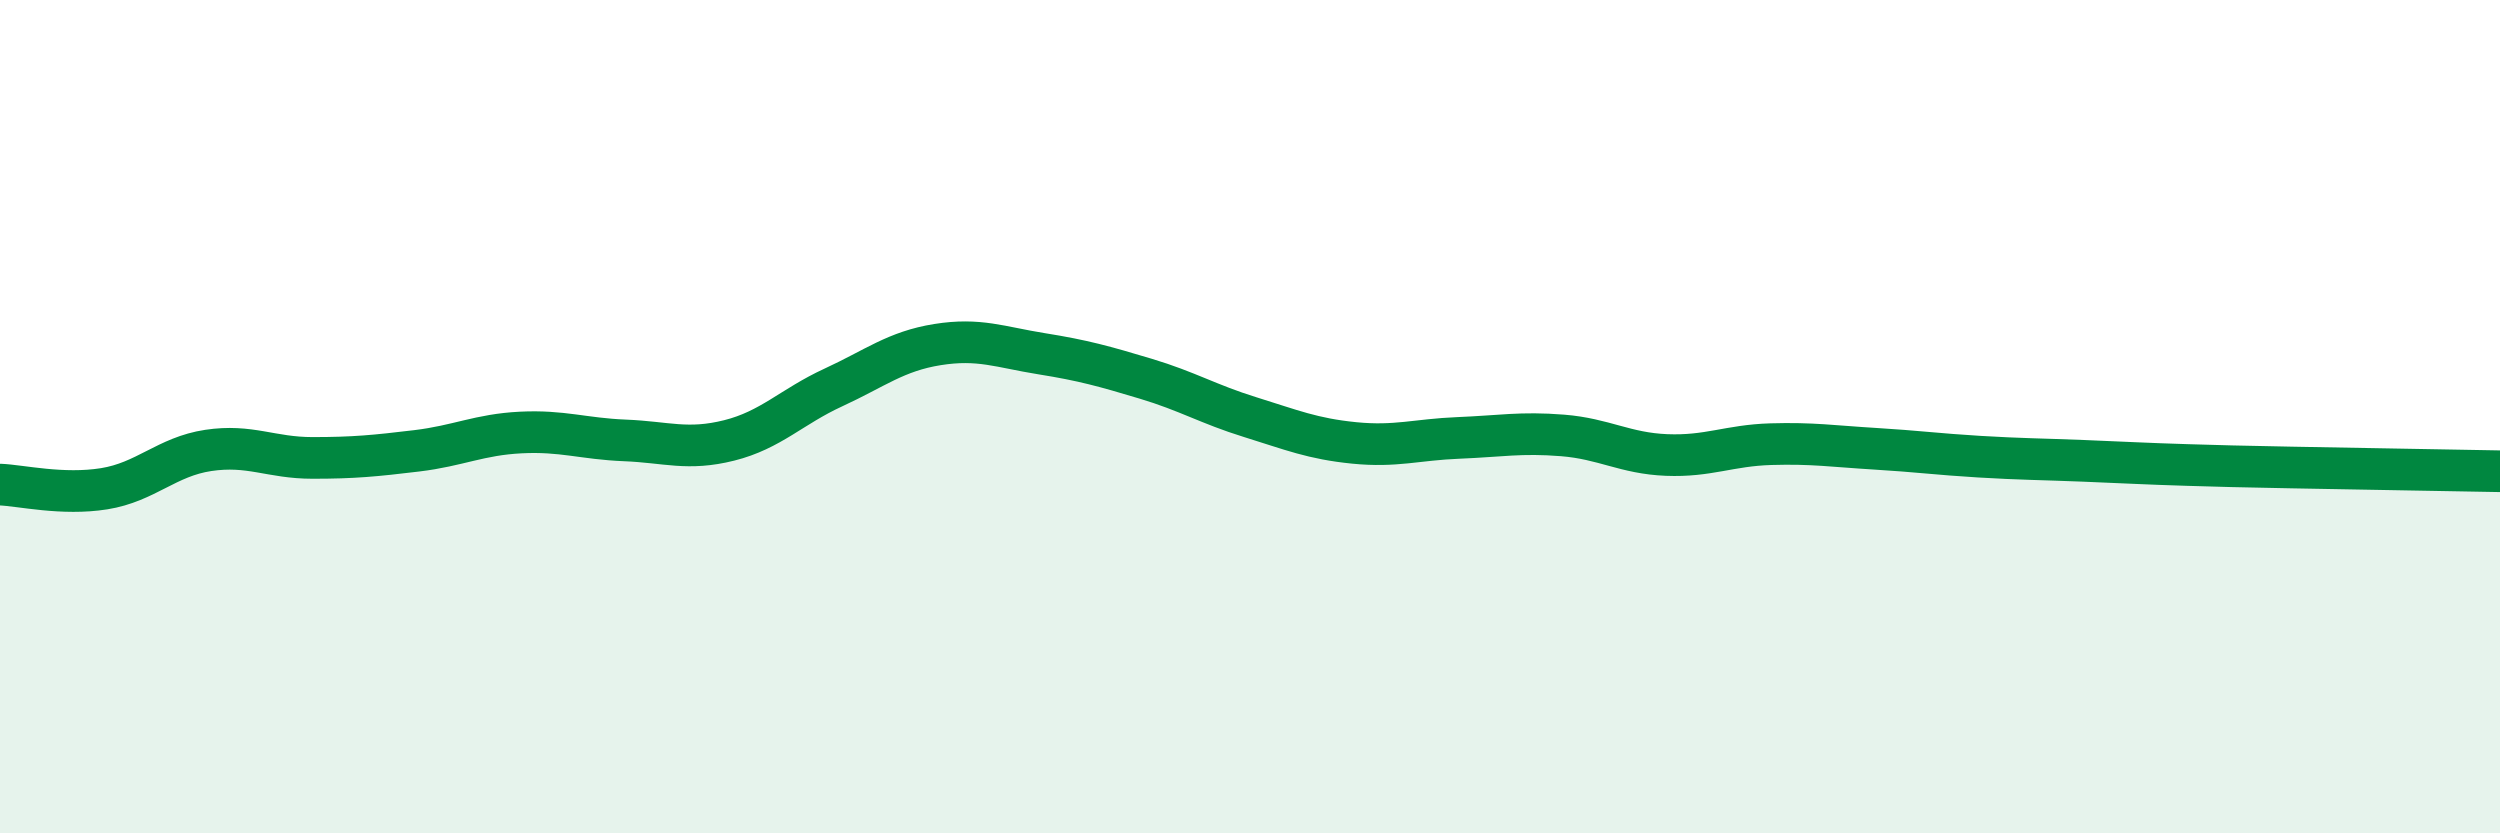
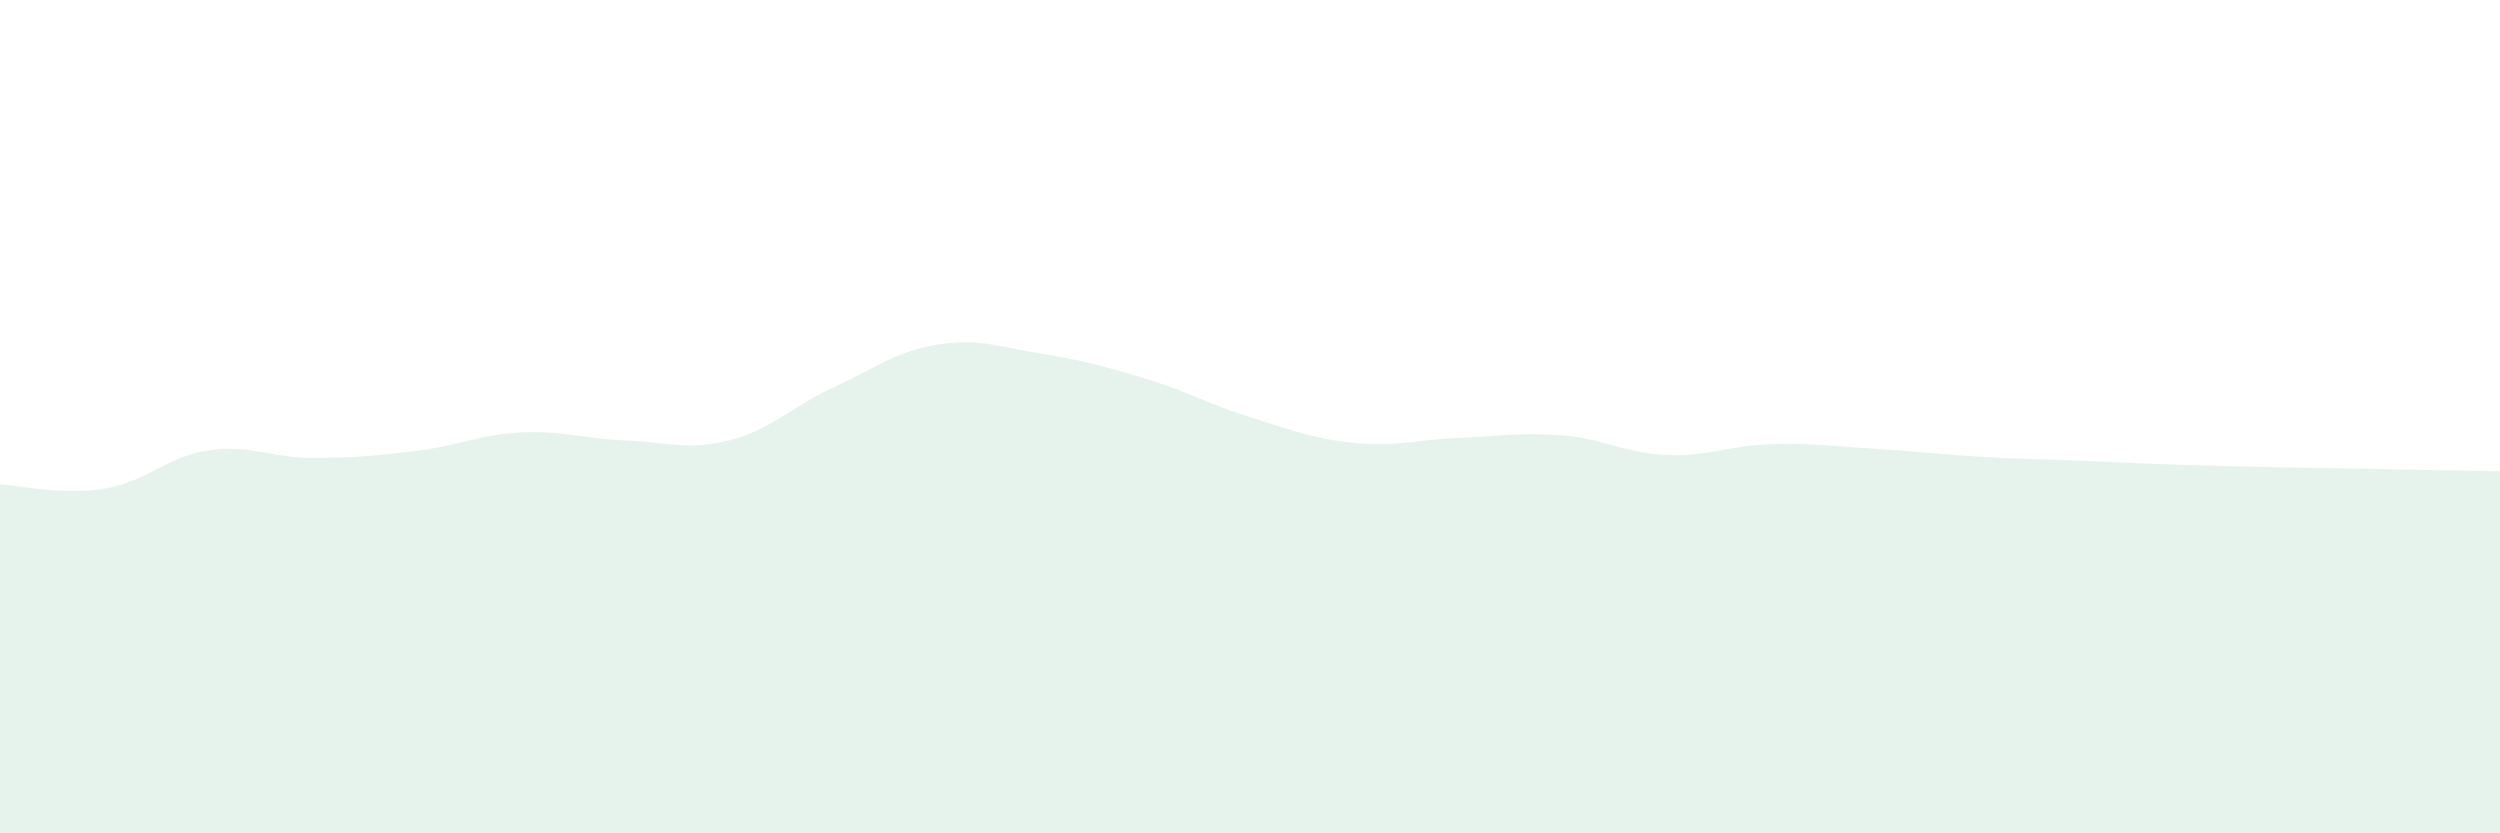
<svg xmlns="http://www.w3.org/2000/svg" width="60" height="20" viewBox="0 0 60 20">
  <path d="M 0,11.63 C 0.5,11.65 1.5,11.89 2.5,11.73 C 3.5,11.57 4,10.96 5,10.81 C 6,10.66 6.5,10.99 7.5,10.99 C 8.5,10.99 9,10.94 10,10.82 C 11,10.7 11.5,10.43 12.5,10.38 C 13.5,10.33 14,10.53 15,10.57 C 16,10.61 16.5,10.82 17.5,10.57 C 18.5,10.32 19,9.76 20,9.3 C 21,8.84 21.5,8.43 22.5,8.27 C 23.5,8.11 24,8.33 25,8.49 C 26,8.65 26.5,8.79 27.5,9.09 C 28.5,9.39 29,9.7 30,10.01 C 31,10.32 31.5,10.53 32.5,10.63 C 33.5,10.73 34,10.55 35,10.51 C 36,10.47 36.5,10.37 37.5,10.45 C 38.5,10.53 39,10.88 40,10.92 C 41,10.96 41.5,10.69 42.5,10.66 C 43.5,10.63 44,10.71 45,10.77 C 46,10.83 46.5,10.9 47.5,10.96 C 48.5,11.02 49,11.02 50,11.06 C 51,11.1 51.5,11.13 52.5,11.16 C 53.5,11.19 53.5,11.19 55,11.22 C 56.5,11.25 59,11.29 60,11.31L60 20L0 20Z" fill="#008740" opacity="0.1" stroke-linecap="round" stroke-linejoin="round" />
-   <path d="M 0,11.63 C 0.5,11.65 1.5,11.89 2.5,11.73 C 3.5,11.57 4,10.96 5,10.81 C 6,10.66 6.5,10.99 7.5,10.99 C 8.5,10.99 9,10.94 10,10.82 C 11,10.7 11.5,10.43 12.5,10.38 C 13.5,10.33 14,10.53 15,10.57 C 16,10.61 16.5,10.82 17.5,10.57 C 18.5,10.32 19,9.76 20,9.3 C 21,8.84 21.5,8.43 22.5,8.27 C 23.5,8.11 24,8.33 25,8.49 C 26,8.65 26.5,8.79 27.5,9.09 C 28.5,9.39 29,9.7 30,10.01 C 31,10.32 31.5,10.53 32.5,10.63 C 33.5,10.73 34,10.55 35,10.51 C 36,10.47 36.5,10.37 37.5,10.45 C 38.5,10.53 39,10.88 40,10.92 C 41,10.96 41.5,10.69 42.5,10.66 C 43.5,10.63 44,10.71 45,10.77 C 46,10.83 46.5,10.9 47.5,10.96 C 48.5,11.02 49,11.02 50,11.06 C 51,11.1 51.5,11.13 52.5,11.16 C 53.5,11.19 53.5,11.19 55,11.22 C 56.5,11.25 59,11.29 60,11.31" stroke="#008740" stroke-width="1" fill="none" stroke-linecap="round" stroke-linejoin="round" />
</svg>